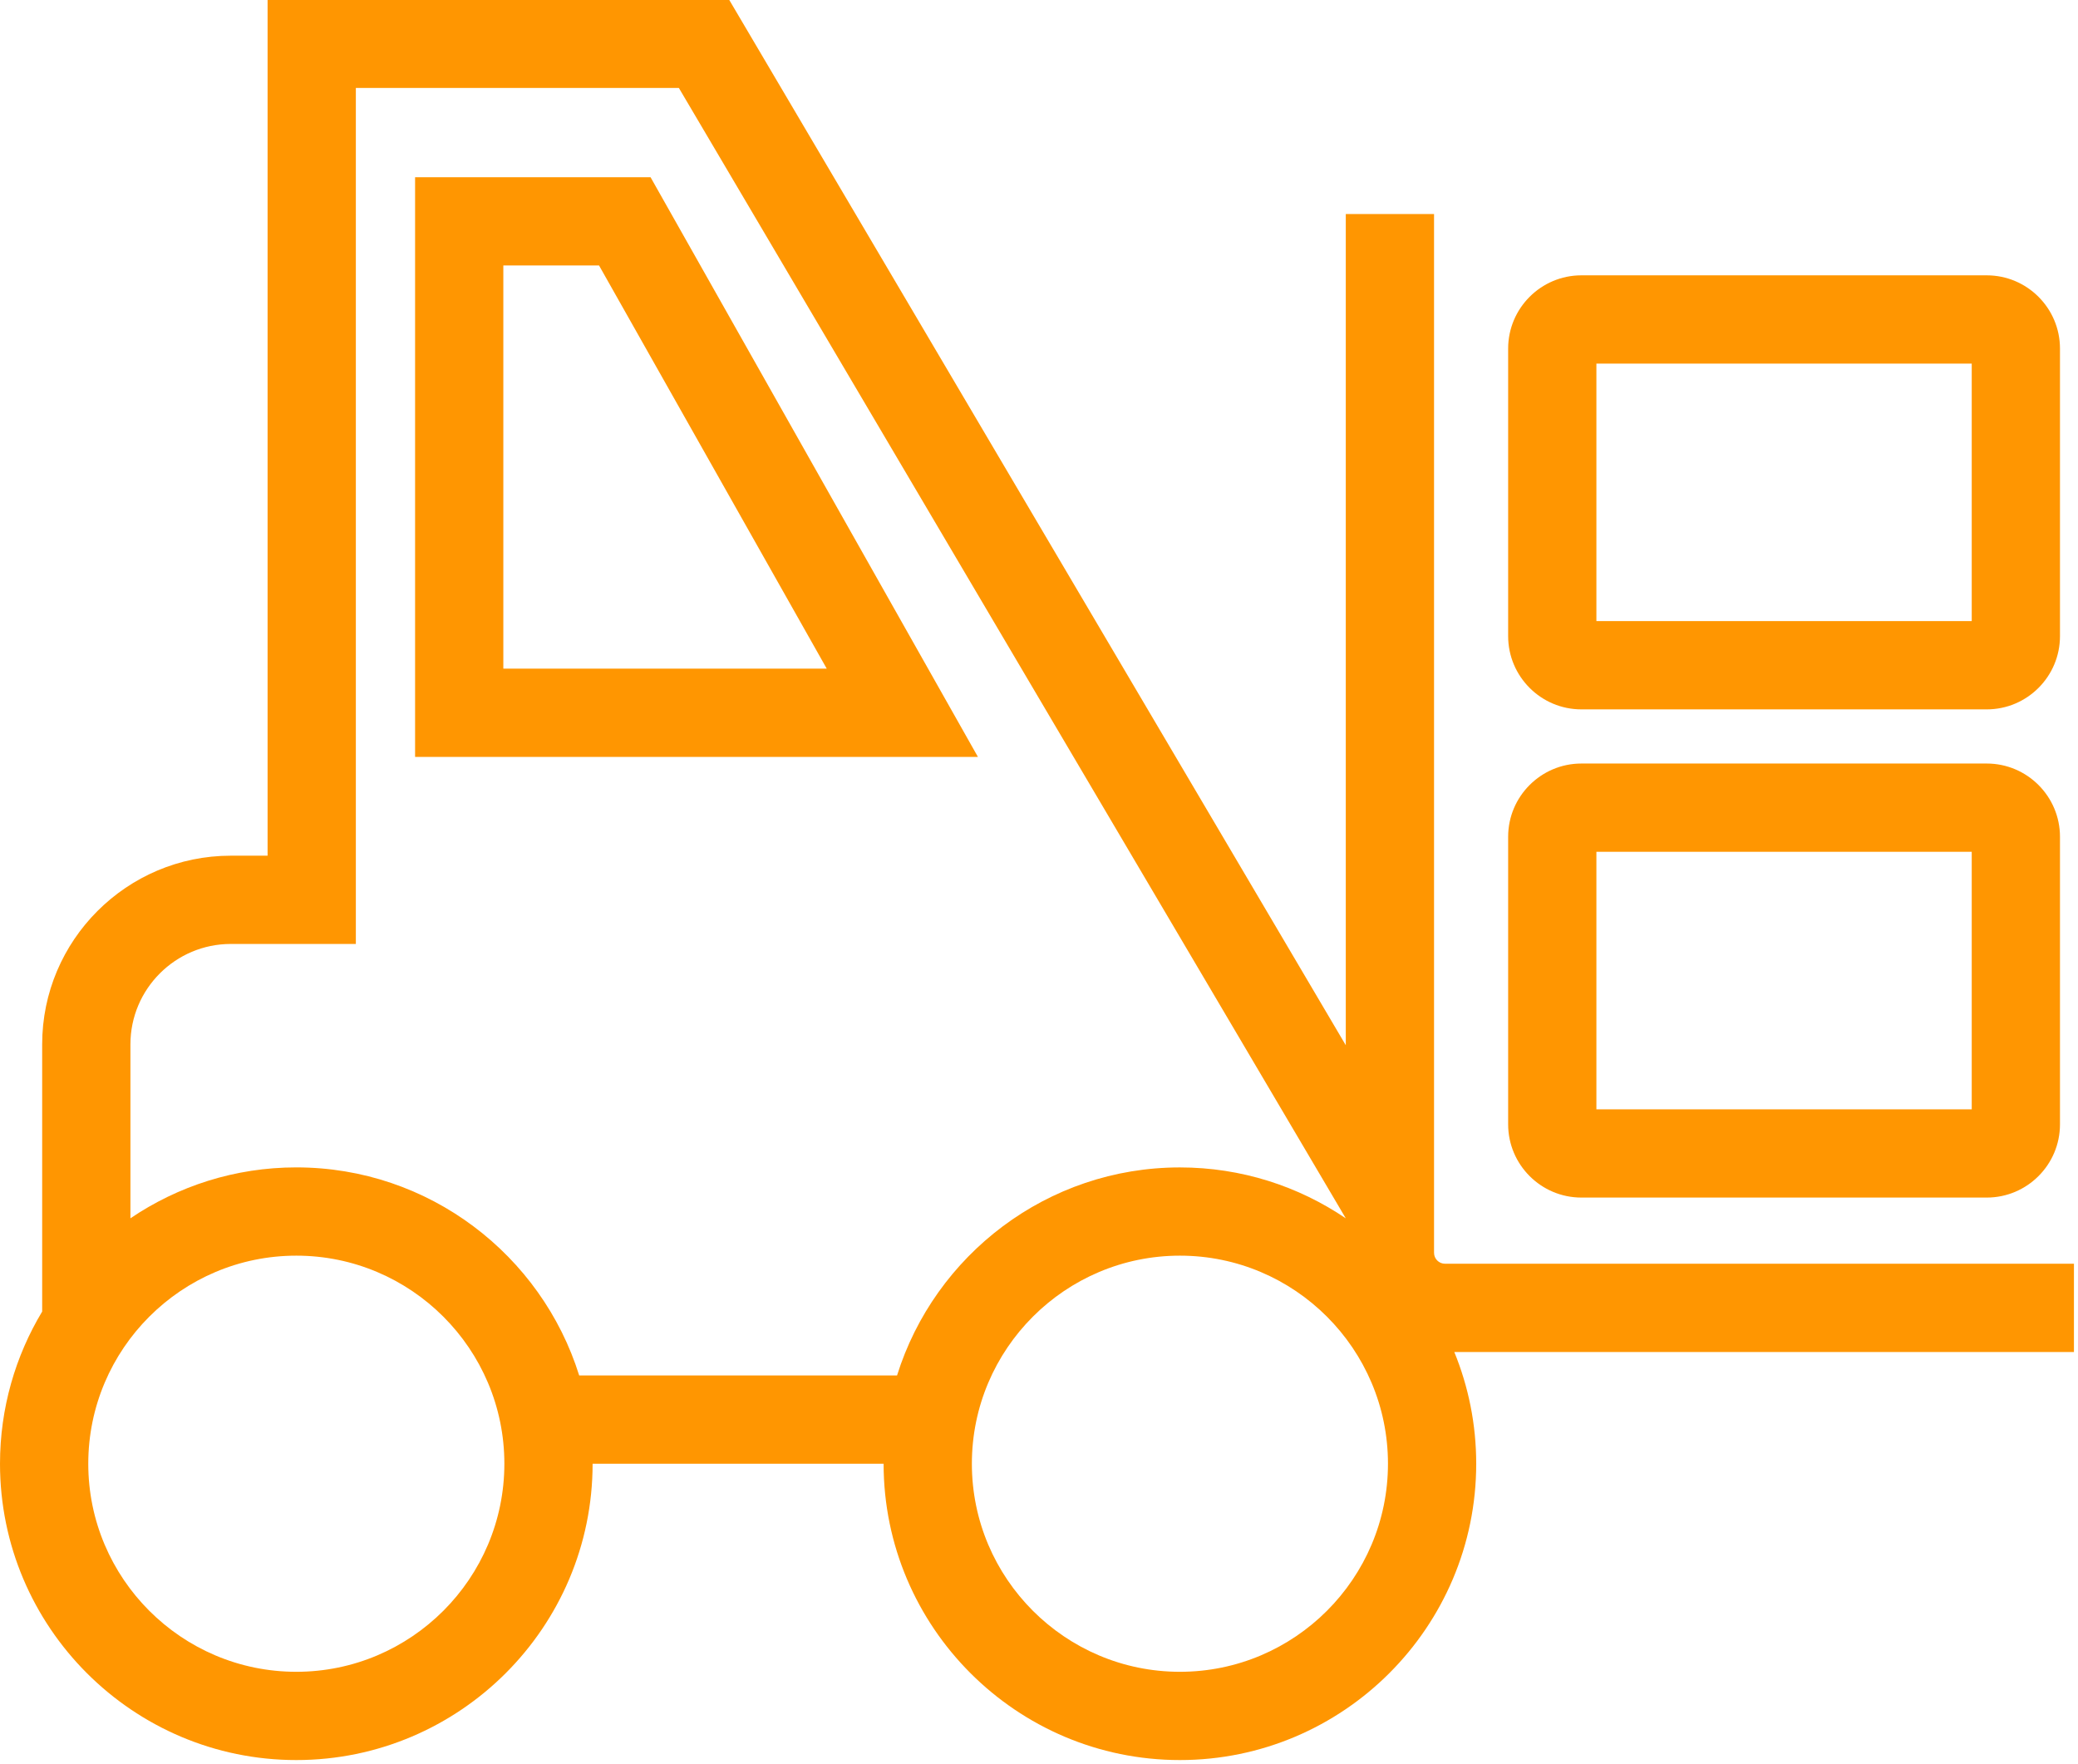
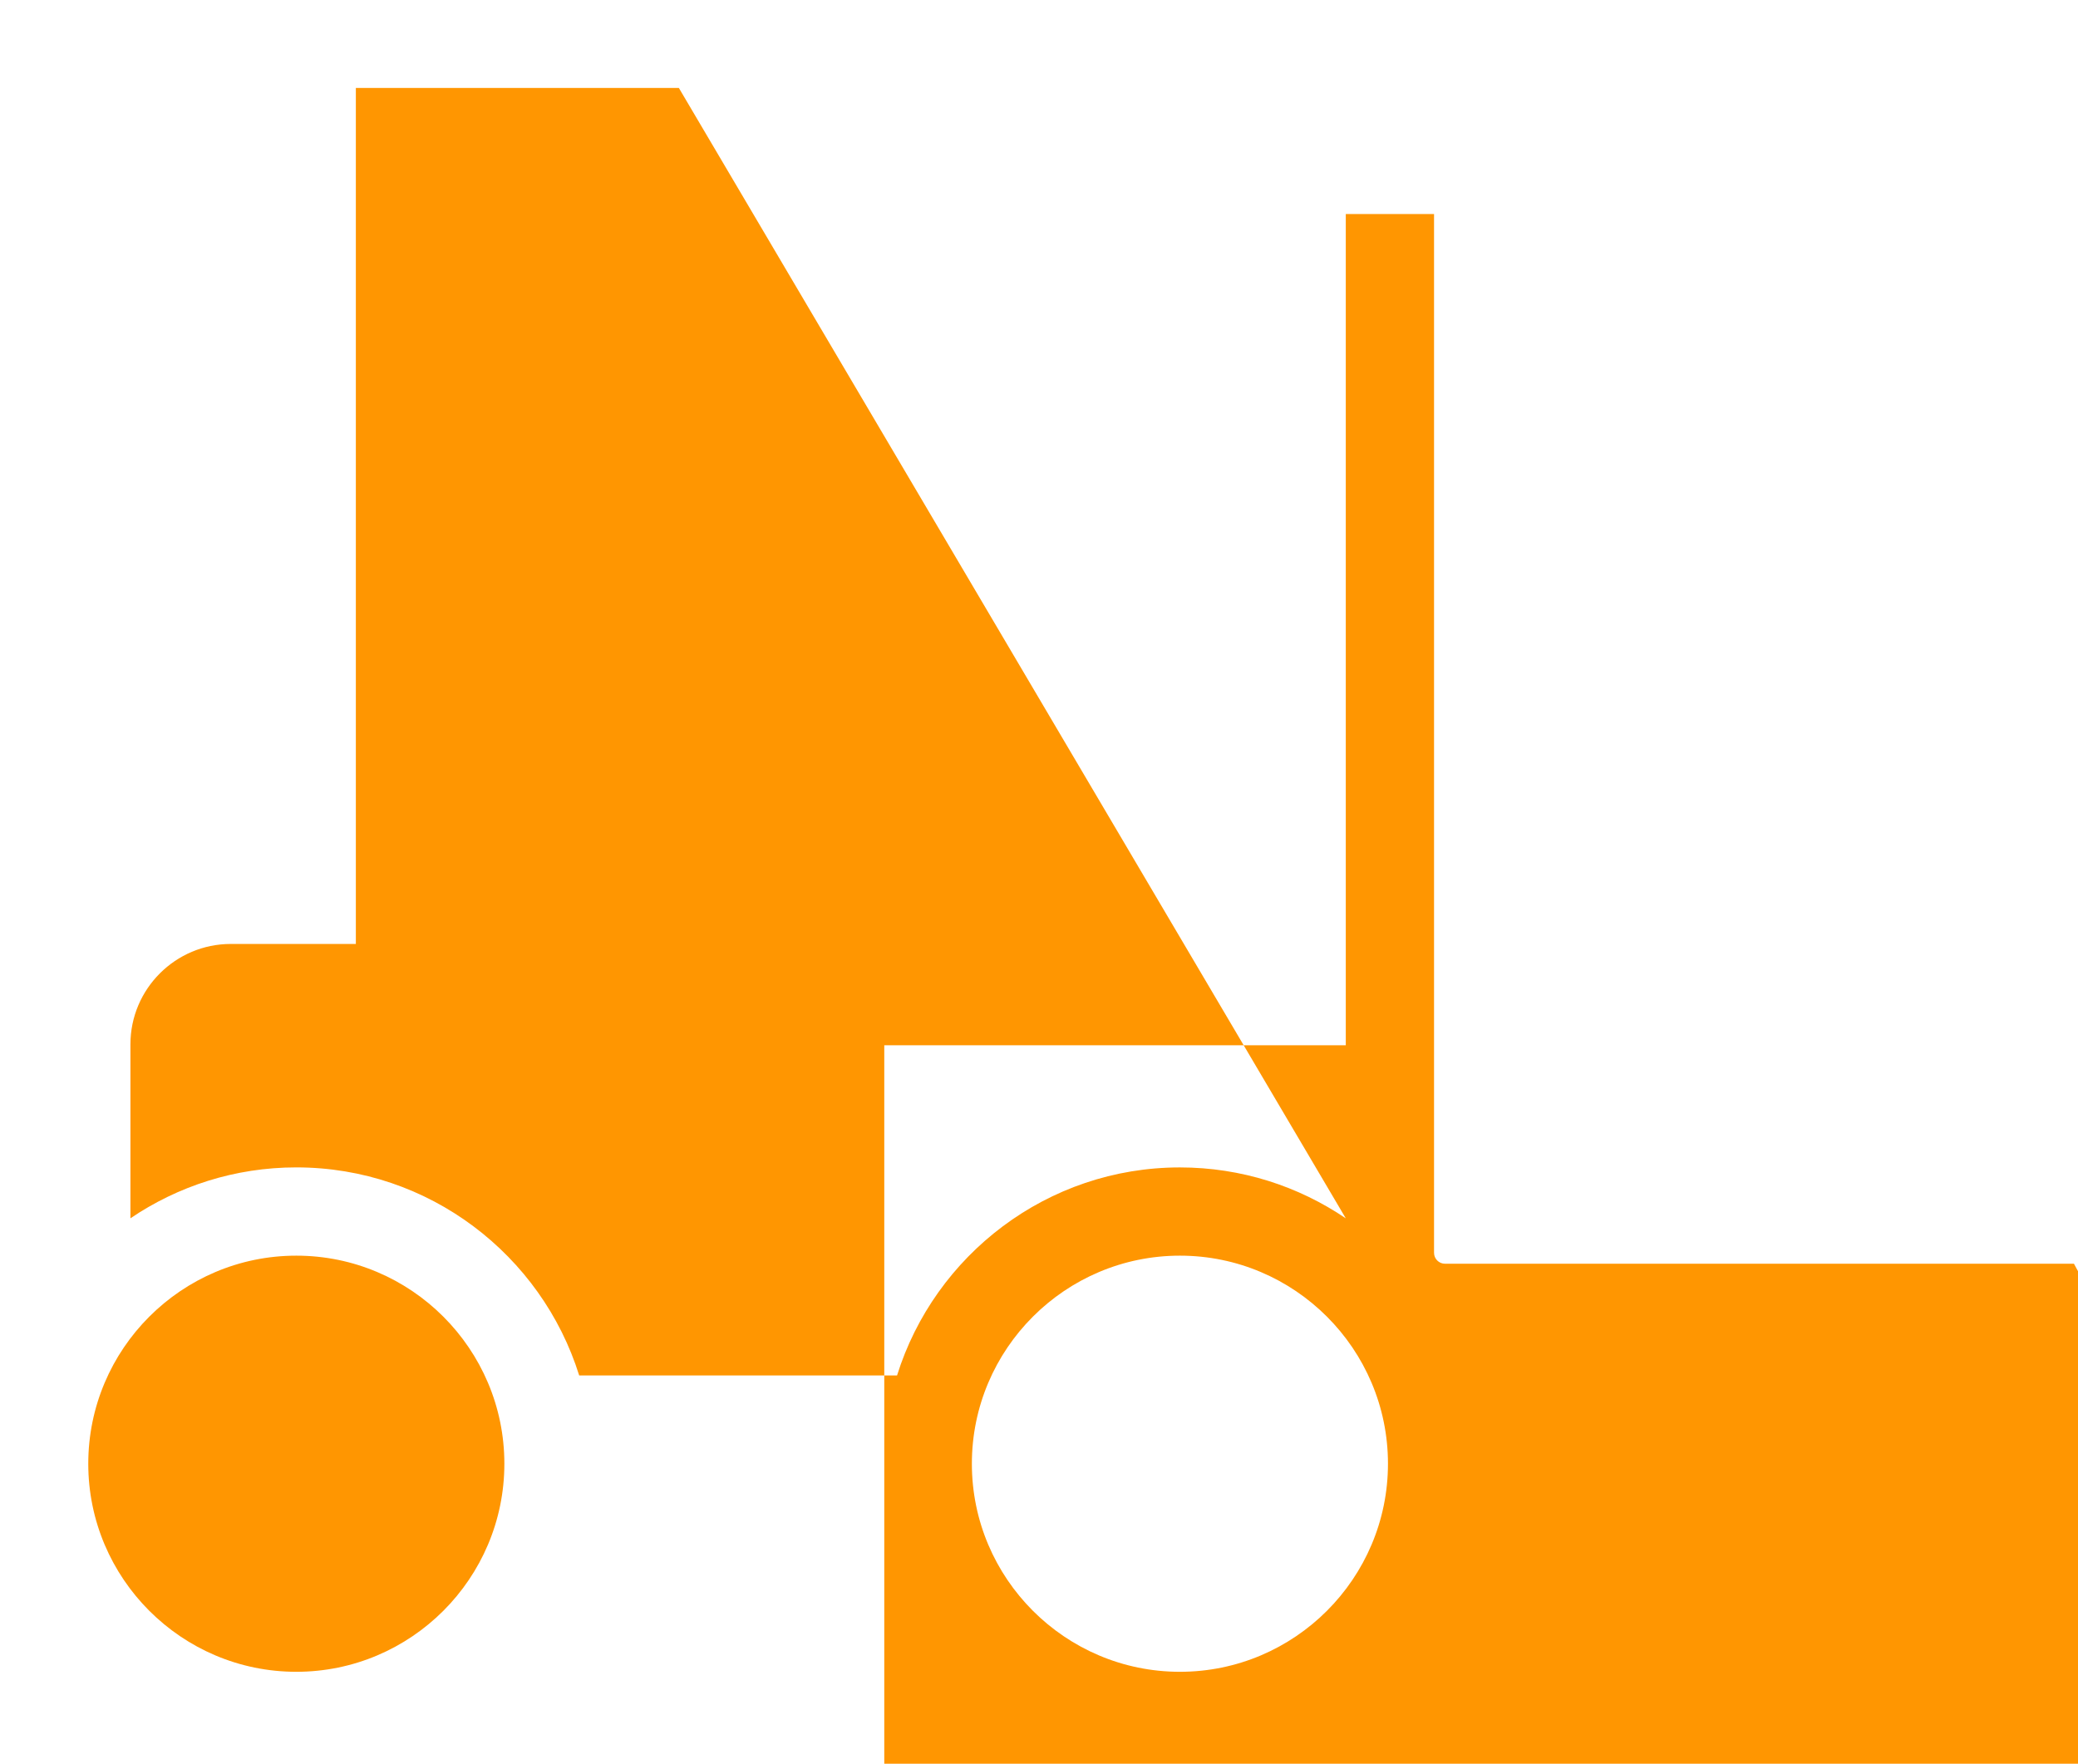
<svg xmlns="http://www.w3.org/2000/svg" width="117.83" height="100" viewBox="0 0 117.83 100">
  <g transform="matrix(.24 0 0 .24 0 -8.913)" fill="#ff9601">
    <g fill="#ff9601">
      <path d="m231.05 215.95h-132.98v-136.95h55.63zm-112.13-20.851h76.41l-53.798-95.25h-22.612z" />
-       <path d="m490 335.68h-148.6c-1.425 0-2.587-1.16-2.587-2.585v-245.39h-20.851v196.36l-145.7-247h-109.04v202.22h-8.69c-24.577 0-44.568 19.991-44.568 44.563v63.129c-6.32 10.515-9.963 22.813-9.963 35.95 0 38.602 31.404 70.005 70.006 70.005s70.005-31.404 70.005-70.005v-1e-3h68.753v1e-3c0 38.602 31.404 70.005 70.006 70.005s70.005-31.404 70.005-70.005c0-9.336-1.844-18.246-5.178-26.395h146.4zm-419.99 96.401c-27.103 0-49.155-22.052-49.155-49.154 0-27.103 22.052-49.155 49.155-49.155 27.102 0 49.154 22.052 49.154 49.155 1e-3 27.102-22.051 49.154-49.154 49.154zm141.93-70.006h-75.097c-8.895-28.45-35.491-49.155-66.834-49.155-14.51 0-28.002 4.439-39.193 12.028v-41.101c0-13.073 10.639-23.712 23.717-23.712h29.541v-202.22h76.318l157.57 267.04c-11.19-7.588-24.682-12.027-39.192-12.027-31.342-1e-3 -57.939 20.704-66.833 49.154zm66.834 70.006c-27.102 0-49.155-22.052-49.155-49.154 0-27.103 22.053-49.155 49.155-49.155s49.154 22.052 49.154 49.155c1e-3 27.102-22.052 49.154-49.154 49.154z" />
-       <path d="m373.63 320.05h95.764c9.546 0 17.308-7.763 17.308-17.307v-67.924c0-9.545-7.763-17.307-17.308-17.307h-95.764c-9.545 0-17.308 7.763-17.308 17.307v67.924c0 9.544 7.763 17.307 17.308 17.307zm3.543-81.688h88.678v60.837h-88.678z" />
-       <path d="m373.63 204.72h95.764c9.546 0 17.308-7.763 17.308-17.307v-67.925c0-9.544-7.763-17.307-17.308-17.307h-95.764c-9.545 0-17.308 7.763-17.308 17.307v67.925c0 9.544 7.763 17.307 17.308 17.307zm3.543-81.689h88.678v60.837h-88.678z" />
+       <path d="m490 335.68h-148.6c-1.425 0-2.587-1.16-2.587-2.585v-245.39h-20.851v196.36h-109.04v202.22h-8.69c-24.577 0-44.568 19.991-44.568 44.563v63.129c-6.32 10.515-9.963 22.813-9.963 35.95 0 38.602 31.404 70.005 70.006 70.005s70.005-31.404 70.005-70.005v-1e-3h68.753v1e-3c0 38.602 31.404 70.005 70.006 70.005s70.005-31.404 70.005-70.005c0-9.336-1.844-18.246-5.178-26.395h146.4zm-419.99 96.401c-27.103 0-49.155-22.052-49.155-49.154 0-27.103 22.052-49.155 49.155-49.155 27.102 0 49.154 22.052 49.154 49.155 1e-3 27.102-22.051 49.154-49.154 49.154zm141.93-70.006h-75.097c-8.895-28.45-35.491-49.155-66.834-49.155-14.51 0-28.002 4.439-39.193 12.028v-41.101c0-13.073 10.639-23.712 23.717-23.712h29.541v-202.22h76.318l157.57 267.04c-11.19-7.588-24.682-12.027-39.192-12.027-31.342-1e-3 -57.939 20.704-66.833 49.154zm66.834 70.006c-27.102 0-49.155-22.052-49.155-49.154 0-27.103 22.053-49.155 49.155-49.155s49.154 22.052 49.154 49.155c1e-3 27.102-22.052 49.154-49.154 49.154z" />
    </g>
  </g>
</svg>